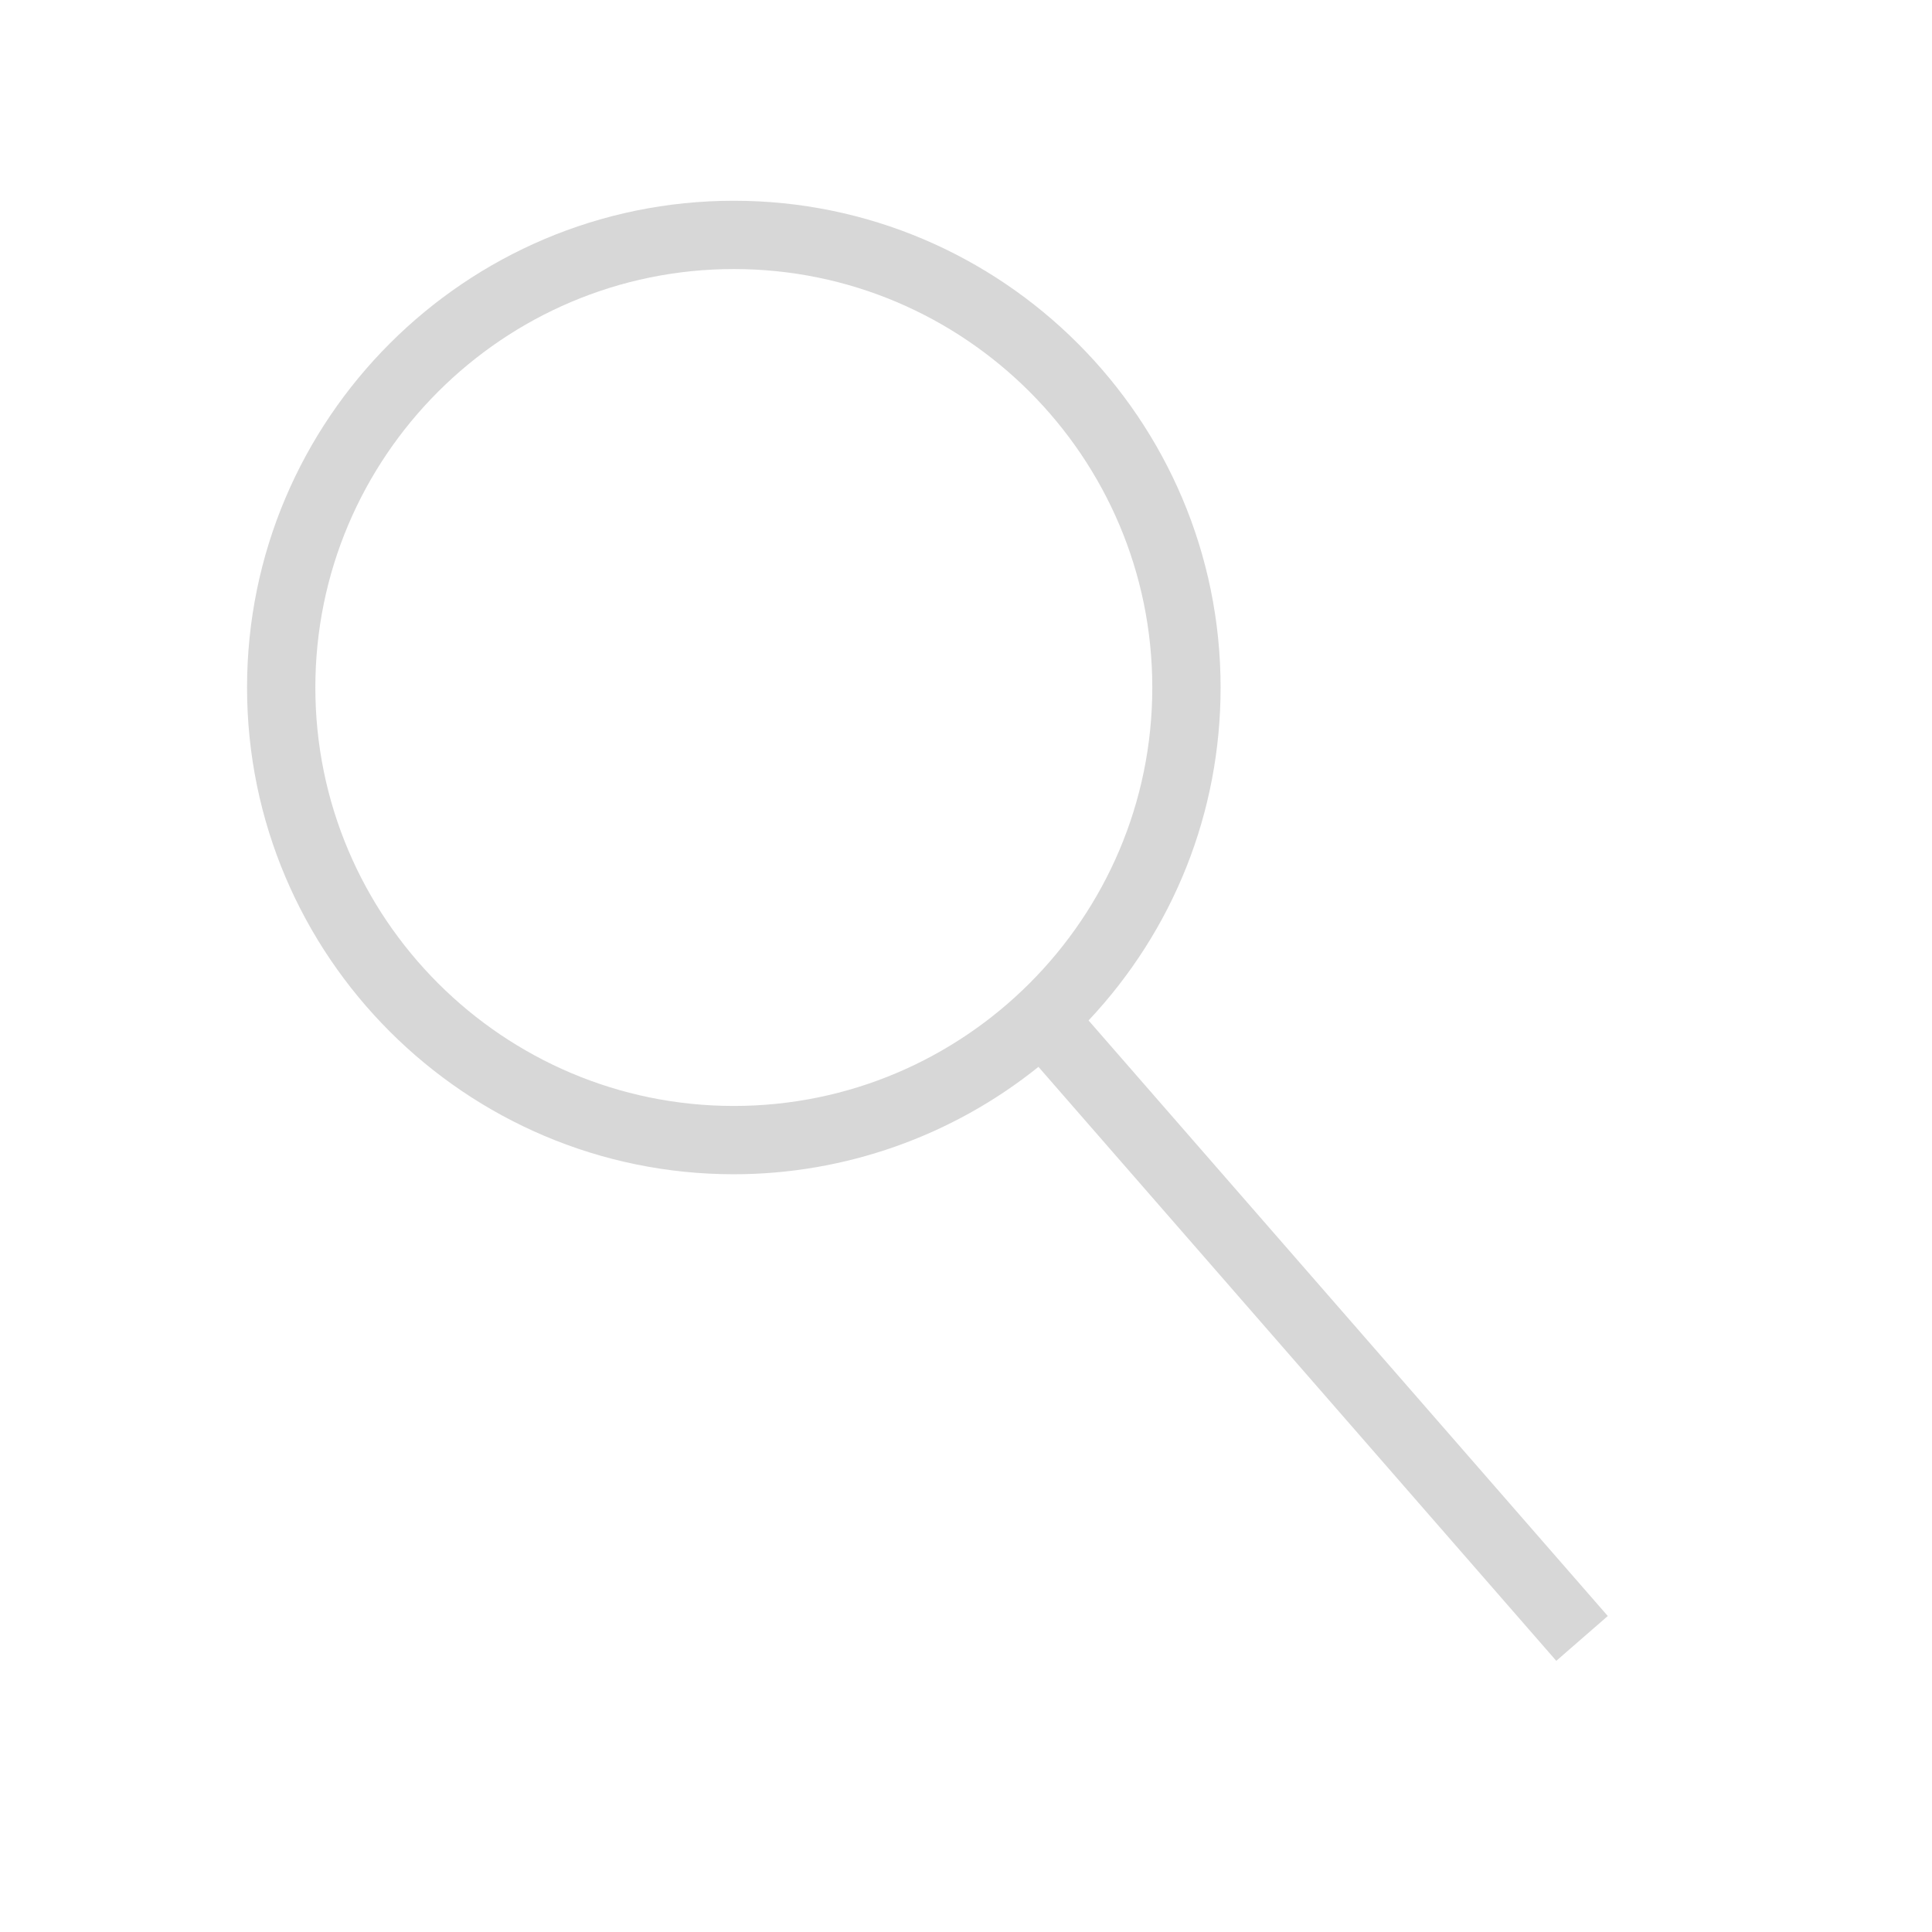
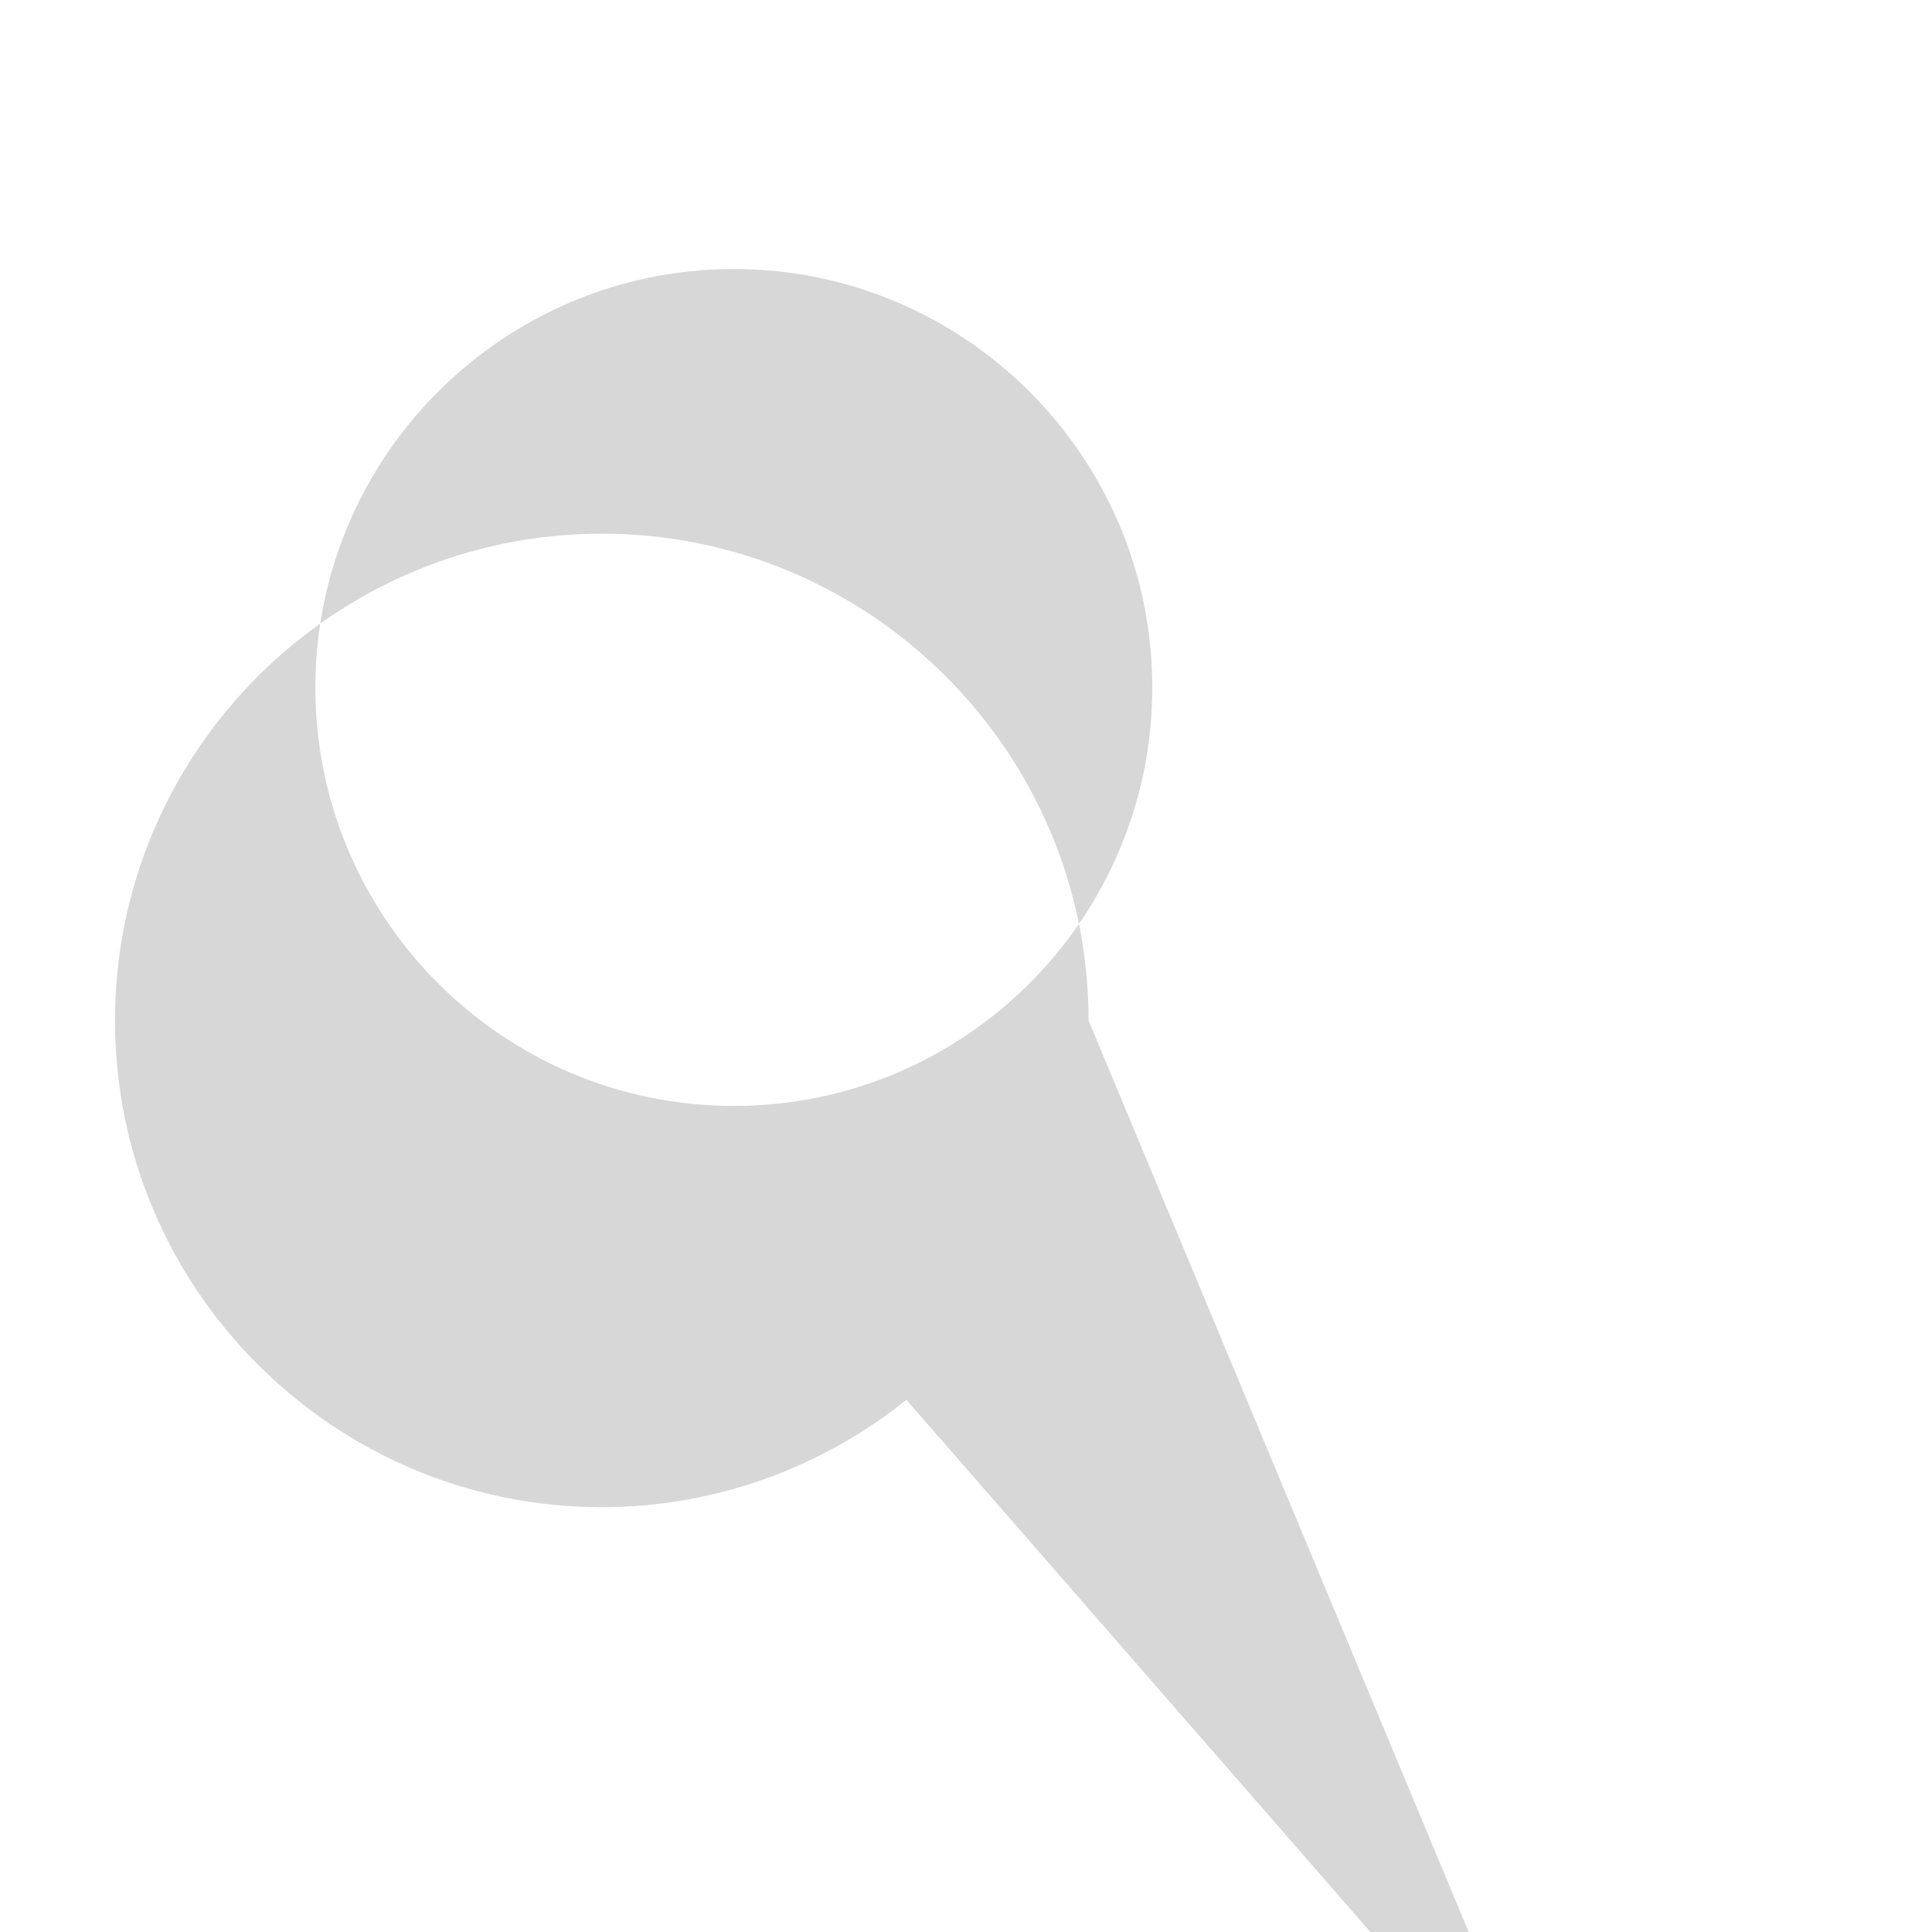
<svg xmlns="http://www.w3.org/2000/svg" viewBox="0 0 512 512">
-   <path d="M288.48,270.43c22.59-24.03,34.99-55.23,34.99-88.23c0-71.13-57.87-129-129-129c-71.13,0-129,57.87-129,129  c0,71.13,57.87,128.99,129,128.99c29.34,0,57.87-10.08,80.73-28.46l137.23,157.41l13.65-11.88L288.48,270.43z M305.37,182.2  c0,61.15-49.75,110.89-110.9,110.89S83.57,243.34,83.57,182.2c0-61.15,49.75-110.9,110.9-110.9S305.37,121.04,305.37,182.2z" fill="#d7d7d7" />
+   <path d="M288.48,270.43c0-71.13-57.87-129-129-129c-71.13,0-129,57.87-129,129  c0,71.13,57.87,128.99,129,128.99c29.34,0,57.87-10.08,80.73-28.46l137.23,157.41l13.65-11.88L288.48,270.43z M305.37,182.2  c0,61.15-49.75,110.89-110.9,110.89S83.57,243.34,83.57,182.2c0-61.15,49.75-110.9,110.9-110.9S305.37,121.04,305.37,182.2z" fill="#d7d7d7" />
</svg>